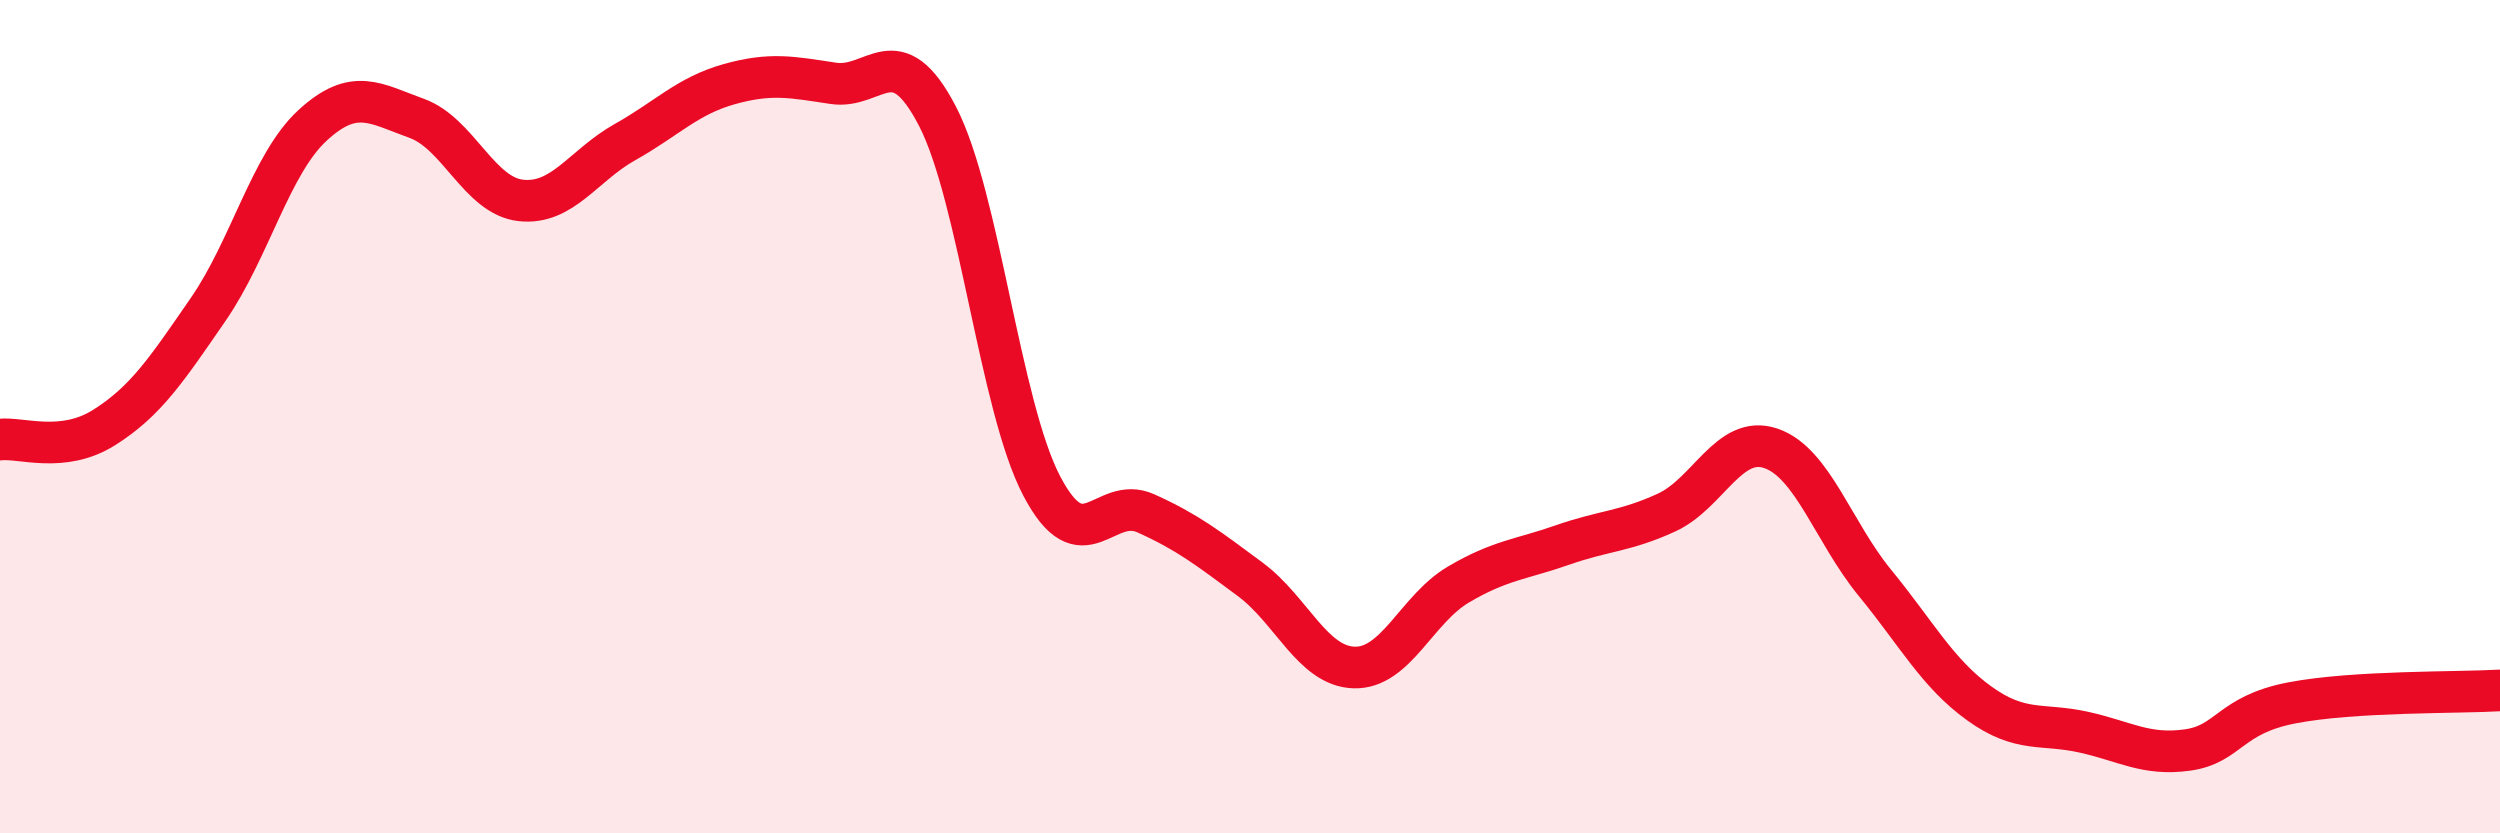
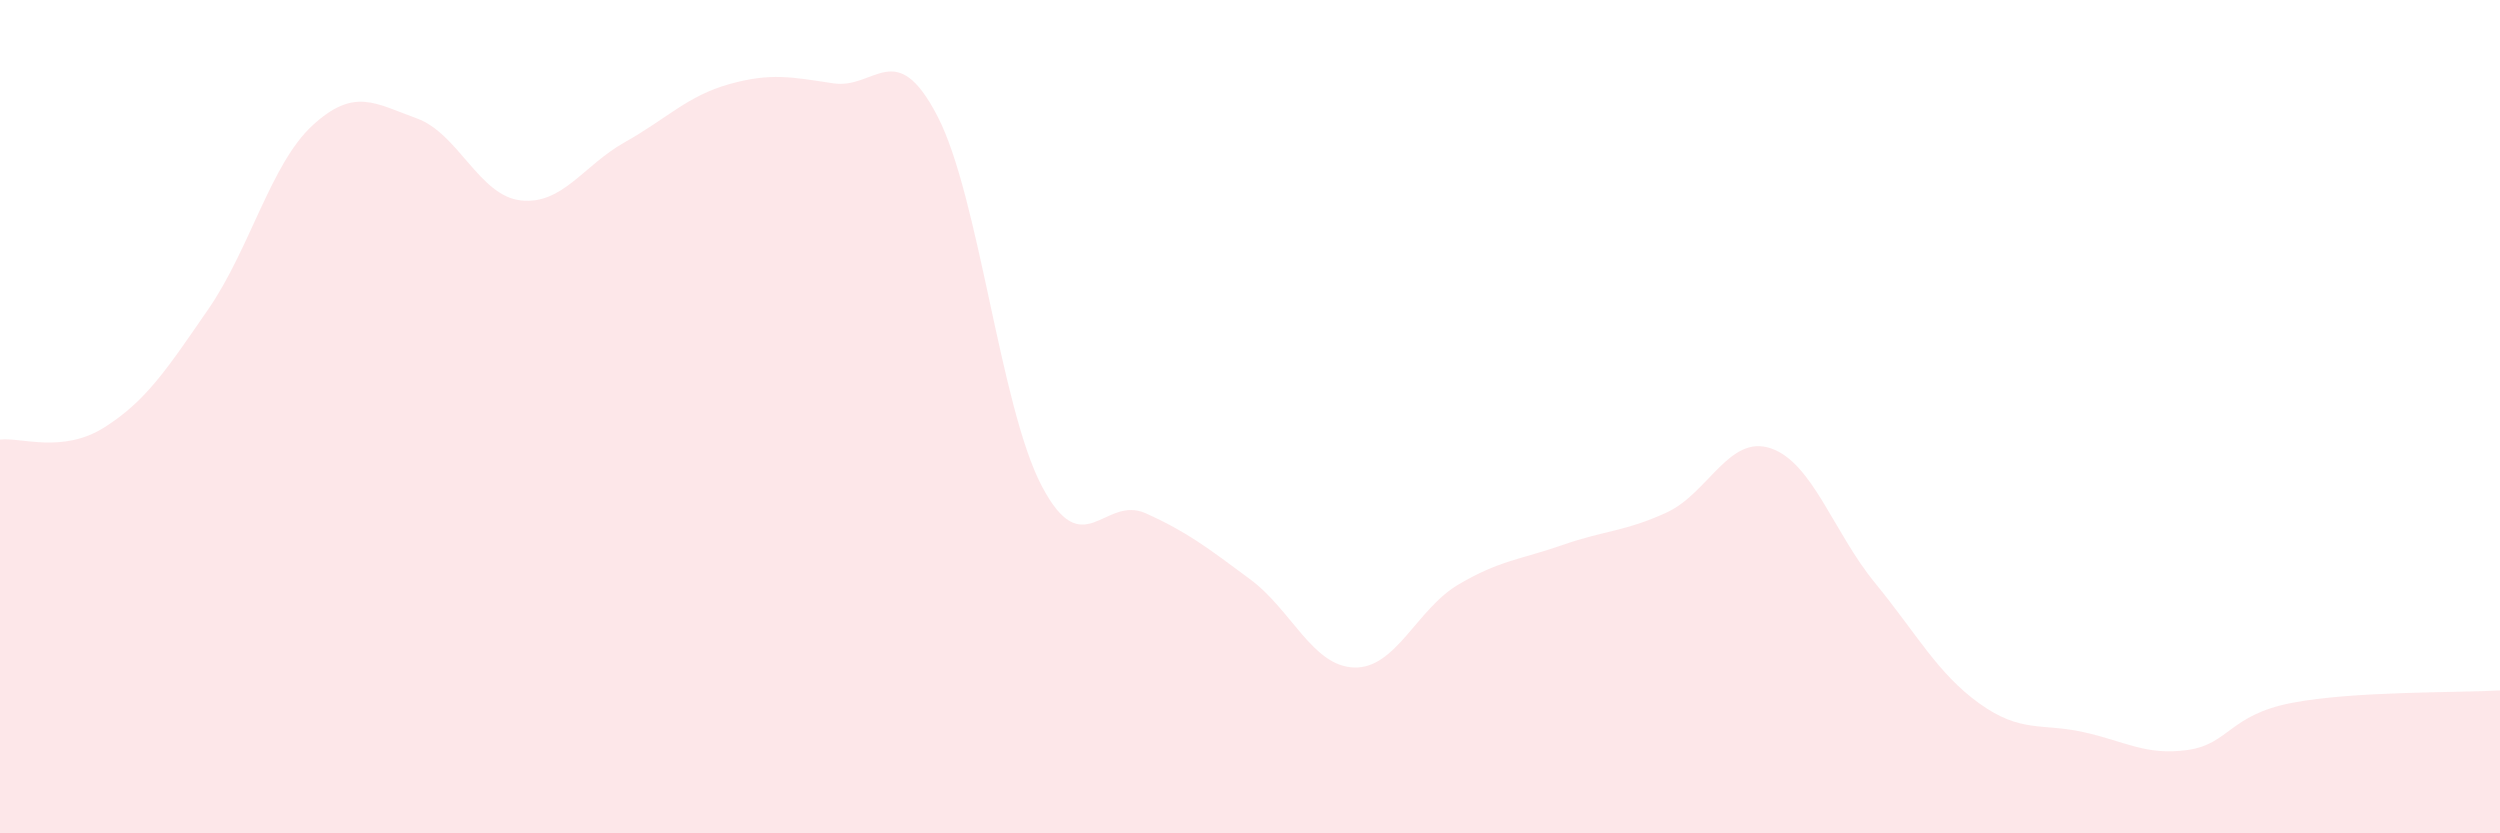
<svg xmlns="http://www.w3.org/2000/svg" width="60" height="20" viewBox="0 0 60 20">
  <path d="M 0,10.55 C 0.5,10.49 1.5,10.89 2.5,10.26 C 3.5,9.63 4,8.87 5,7.42 C 6,5.97 6.5,3.93 7.5,3.01 C 8.5,2.09 9,2.48 10,2.84 C 11,3.2 11.5,4.7 12.5,4.81 C 13.5,4.92 14,3.97 15,3.41 C 16,2.85 16.5,2.3 17.5,2.02 C 18.5,1.74 19,1.85 20,2 C 21,2.15 21.5,0.86 22.5,2.79 C 23.5,4.72 24,9.75 25,11.66 C 26,13.57 26.5,11.87 27.5,12.32 C 28.5,12.77 29,13.16 30,13.9 C 31,14.64 31.5,15.99 32.5,16.02 C 33.5,16.05 34,14.62 35,14.03 C 36,13.44 36.5,13.43 37.5,13.08 C 38.5,12.73 39,12.76 40,12.3 C 41,11.84 41.5,10.42 42.5,10.76 C 43.5,11.1 44,12.77 45,13.99 C 46,15.21 46.5,16.16 47.5,16.88 C 48.5,17.6 49,17.35 50,17.57 C 51,17.79 51.5,18.14 52.5,18 C 53.5,17.86 53.5,17.16 55,16.87 C 56.5,16.58 59,16.63 60,16.57L60 20L0 20Z" fill="#EB0A25" opacity="0.1" stroke-linecap="round" stroke-linejoin="round" />
-   <path d="M 0,10.55 C 0.5,10.49 1.5,10.89 2.5,10.26 C 3.5,9.63 4,8.87 5,7.42 C 6,5.97 6.5,3.93 7.5,3.01 C 8.5,2.09 9,2.48 10,2.84 C 11,3.2 11.5,4.7 12.5,4.81 C 13.5,4.92 14,3.97 15,3.41 C 16,2.85 16.5,2.3 17.5,2.02 C 18.5,1.74 19,1.85 20,2 C 21,2.15 21.5,0.86 22.5,2.79 C 23.5,4.72 24,9.75 25,11.66 C 26,13.57 26.5,11.87 27.5,12.32 C 28.5,12.77 29,13.16 30,13.9 C 31,14.64 31.5,15.99 32.5,16.02 C 33.5,16.05 34,14.62 35,14.03 C 36,13.44 36.5,13.43 37.5,13.08 C 38.5,12.73 39,12.76 40,12.3 C 41,11.84 41.5,10.42 42.5,10.76 C 43.5,11.1 44,12.77 45,13.99 C 46,15.21 46.5,16.16 47.5,16.88 C 48.5,17.6 49,17.35 50,17.57 C 51,17.79 51.5,18.14 52.5,18 C 53.5,17.86 53.5,17.16 55,16.87 C 56.5,16.58 59,16.63 60,16.57" stroke="#EB0A25" stroke-width="1" fill="none" stroke-linecap="round" stroke-linejoin="round" />
</svg>